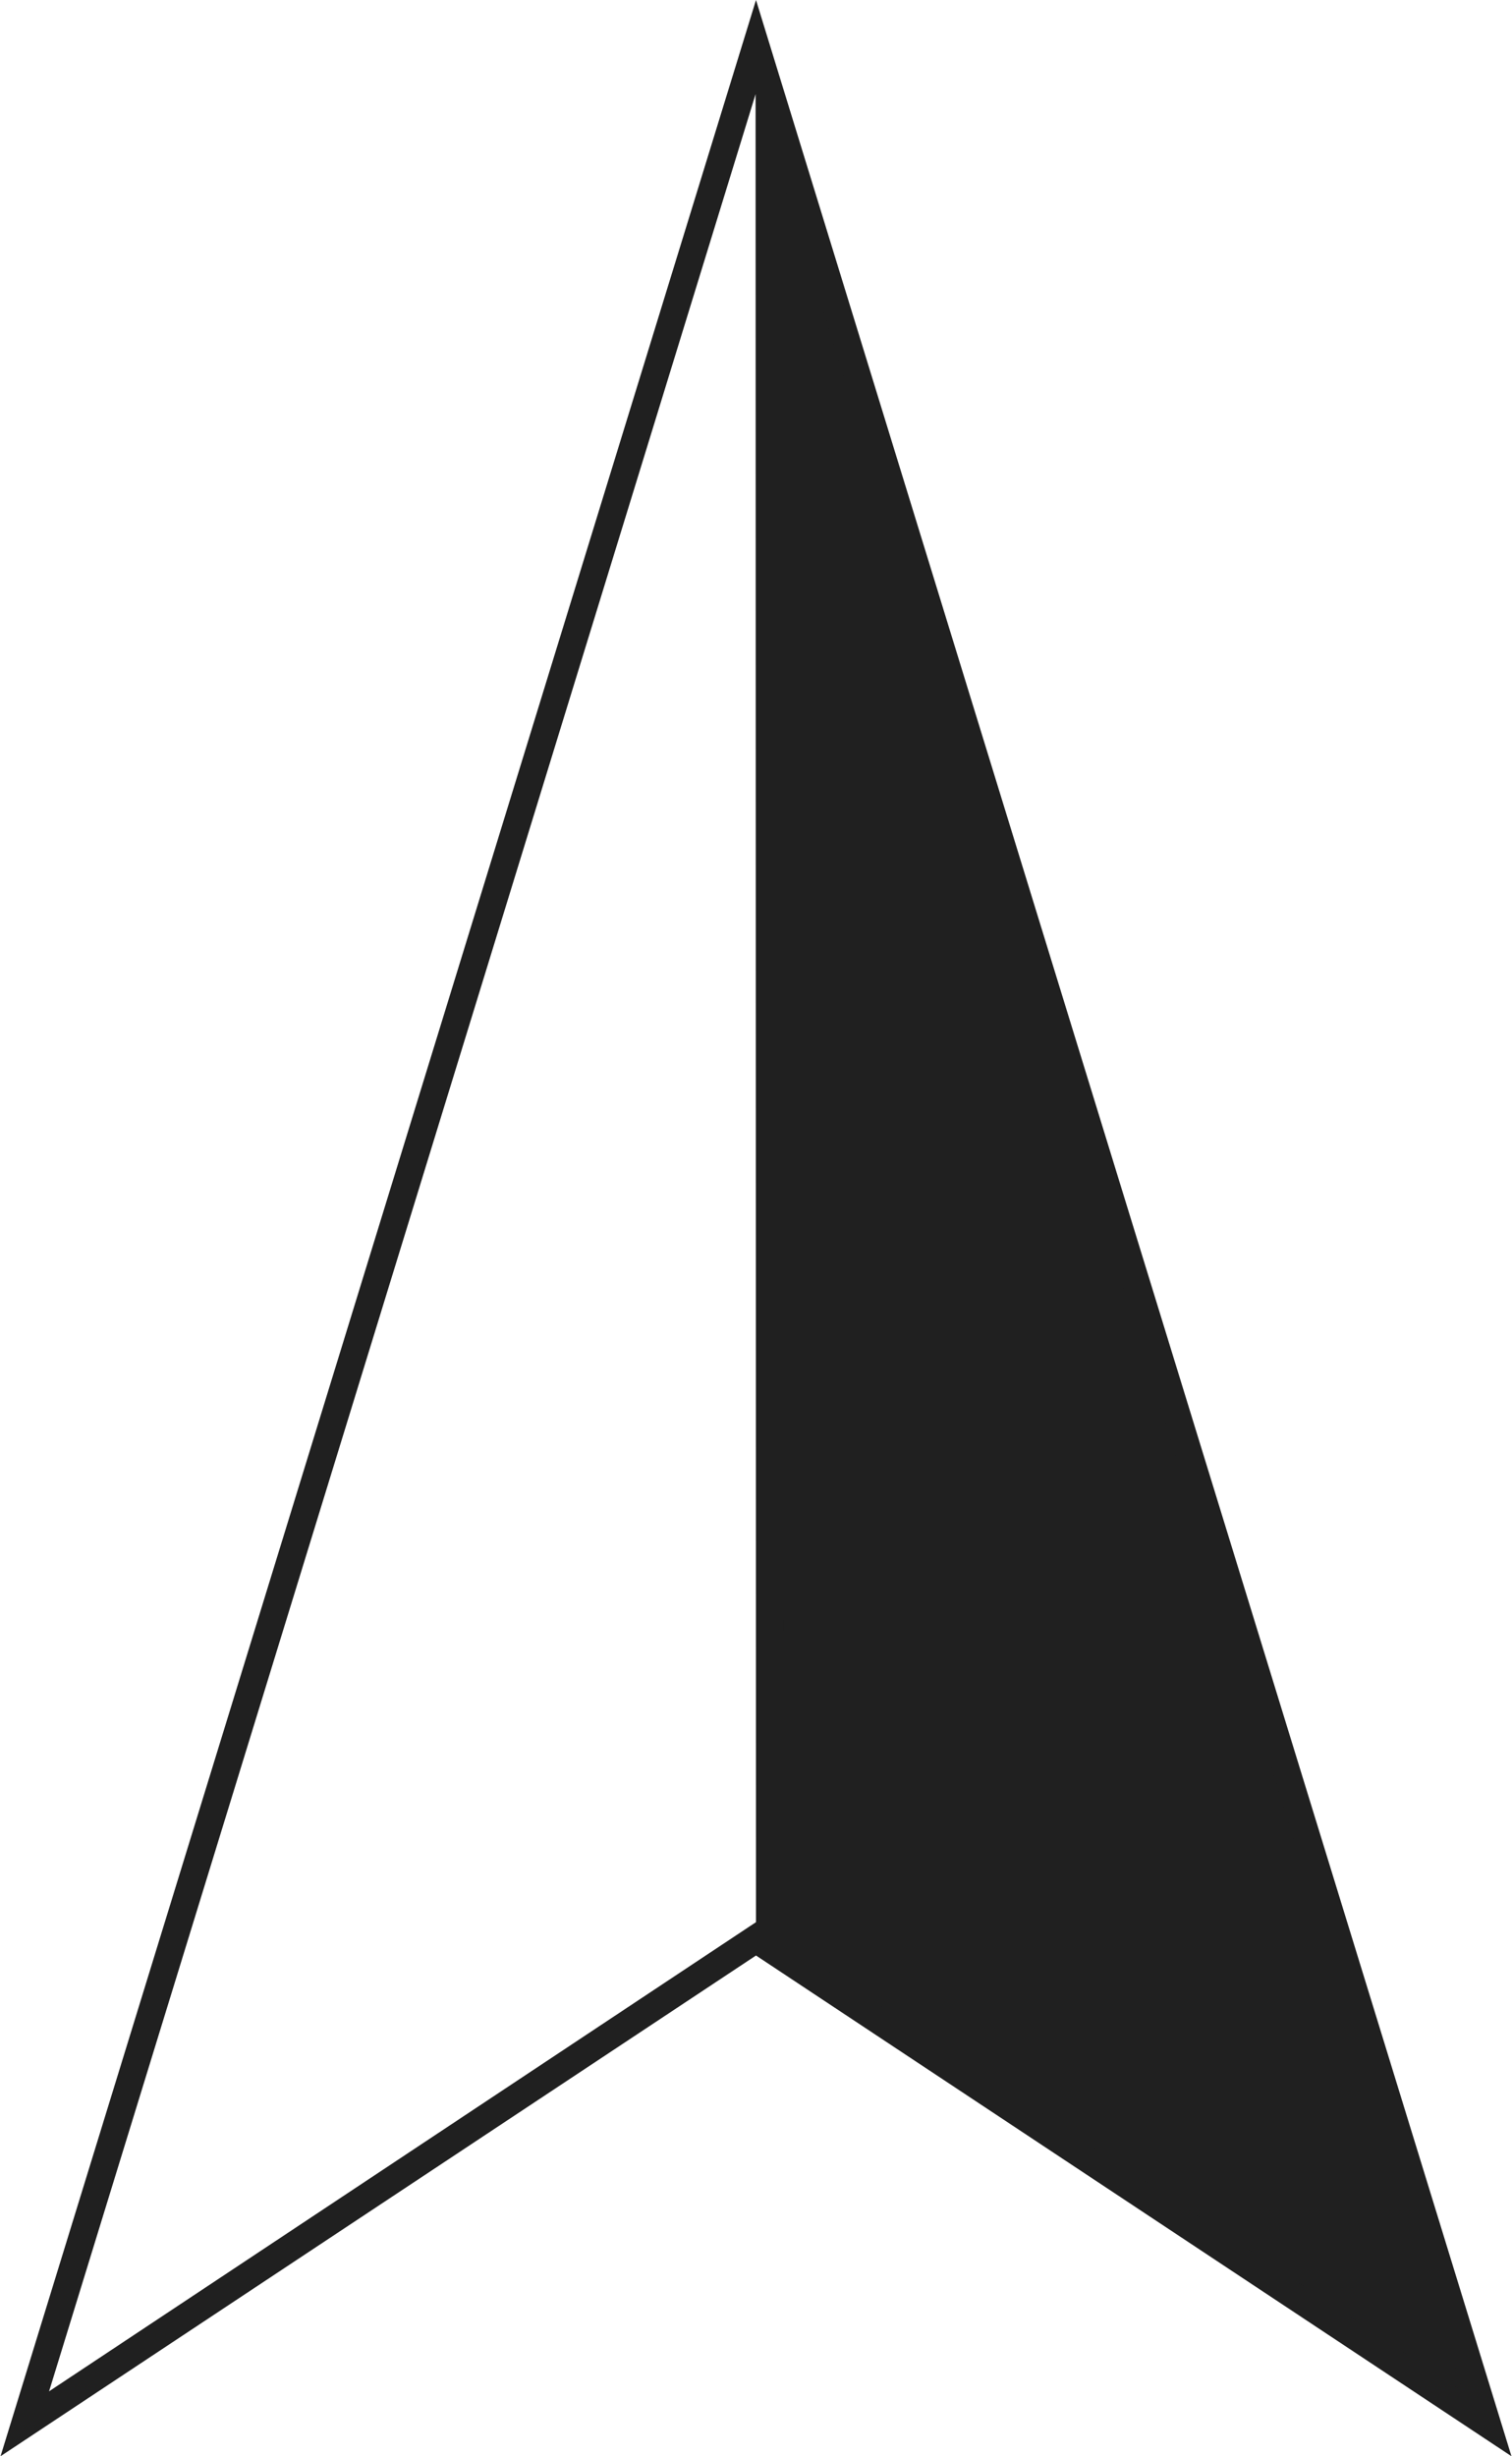
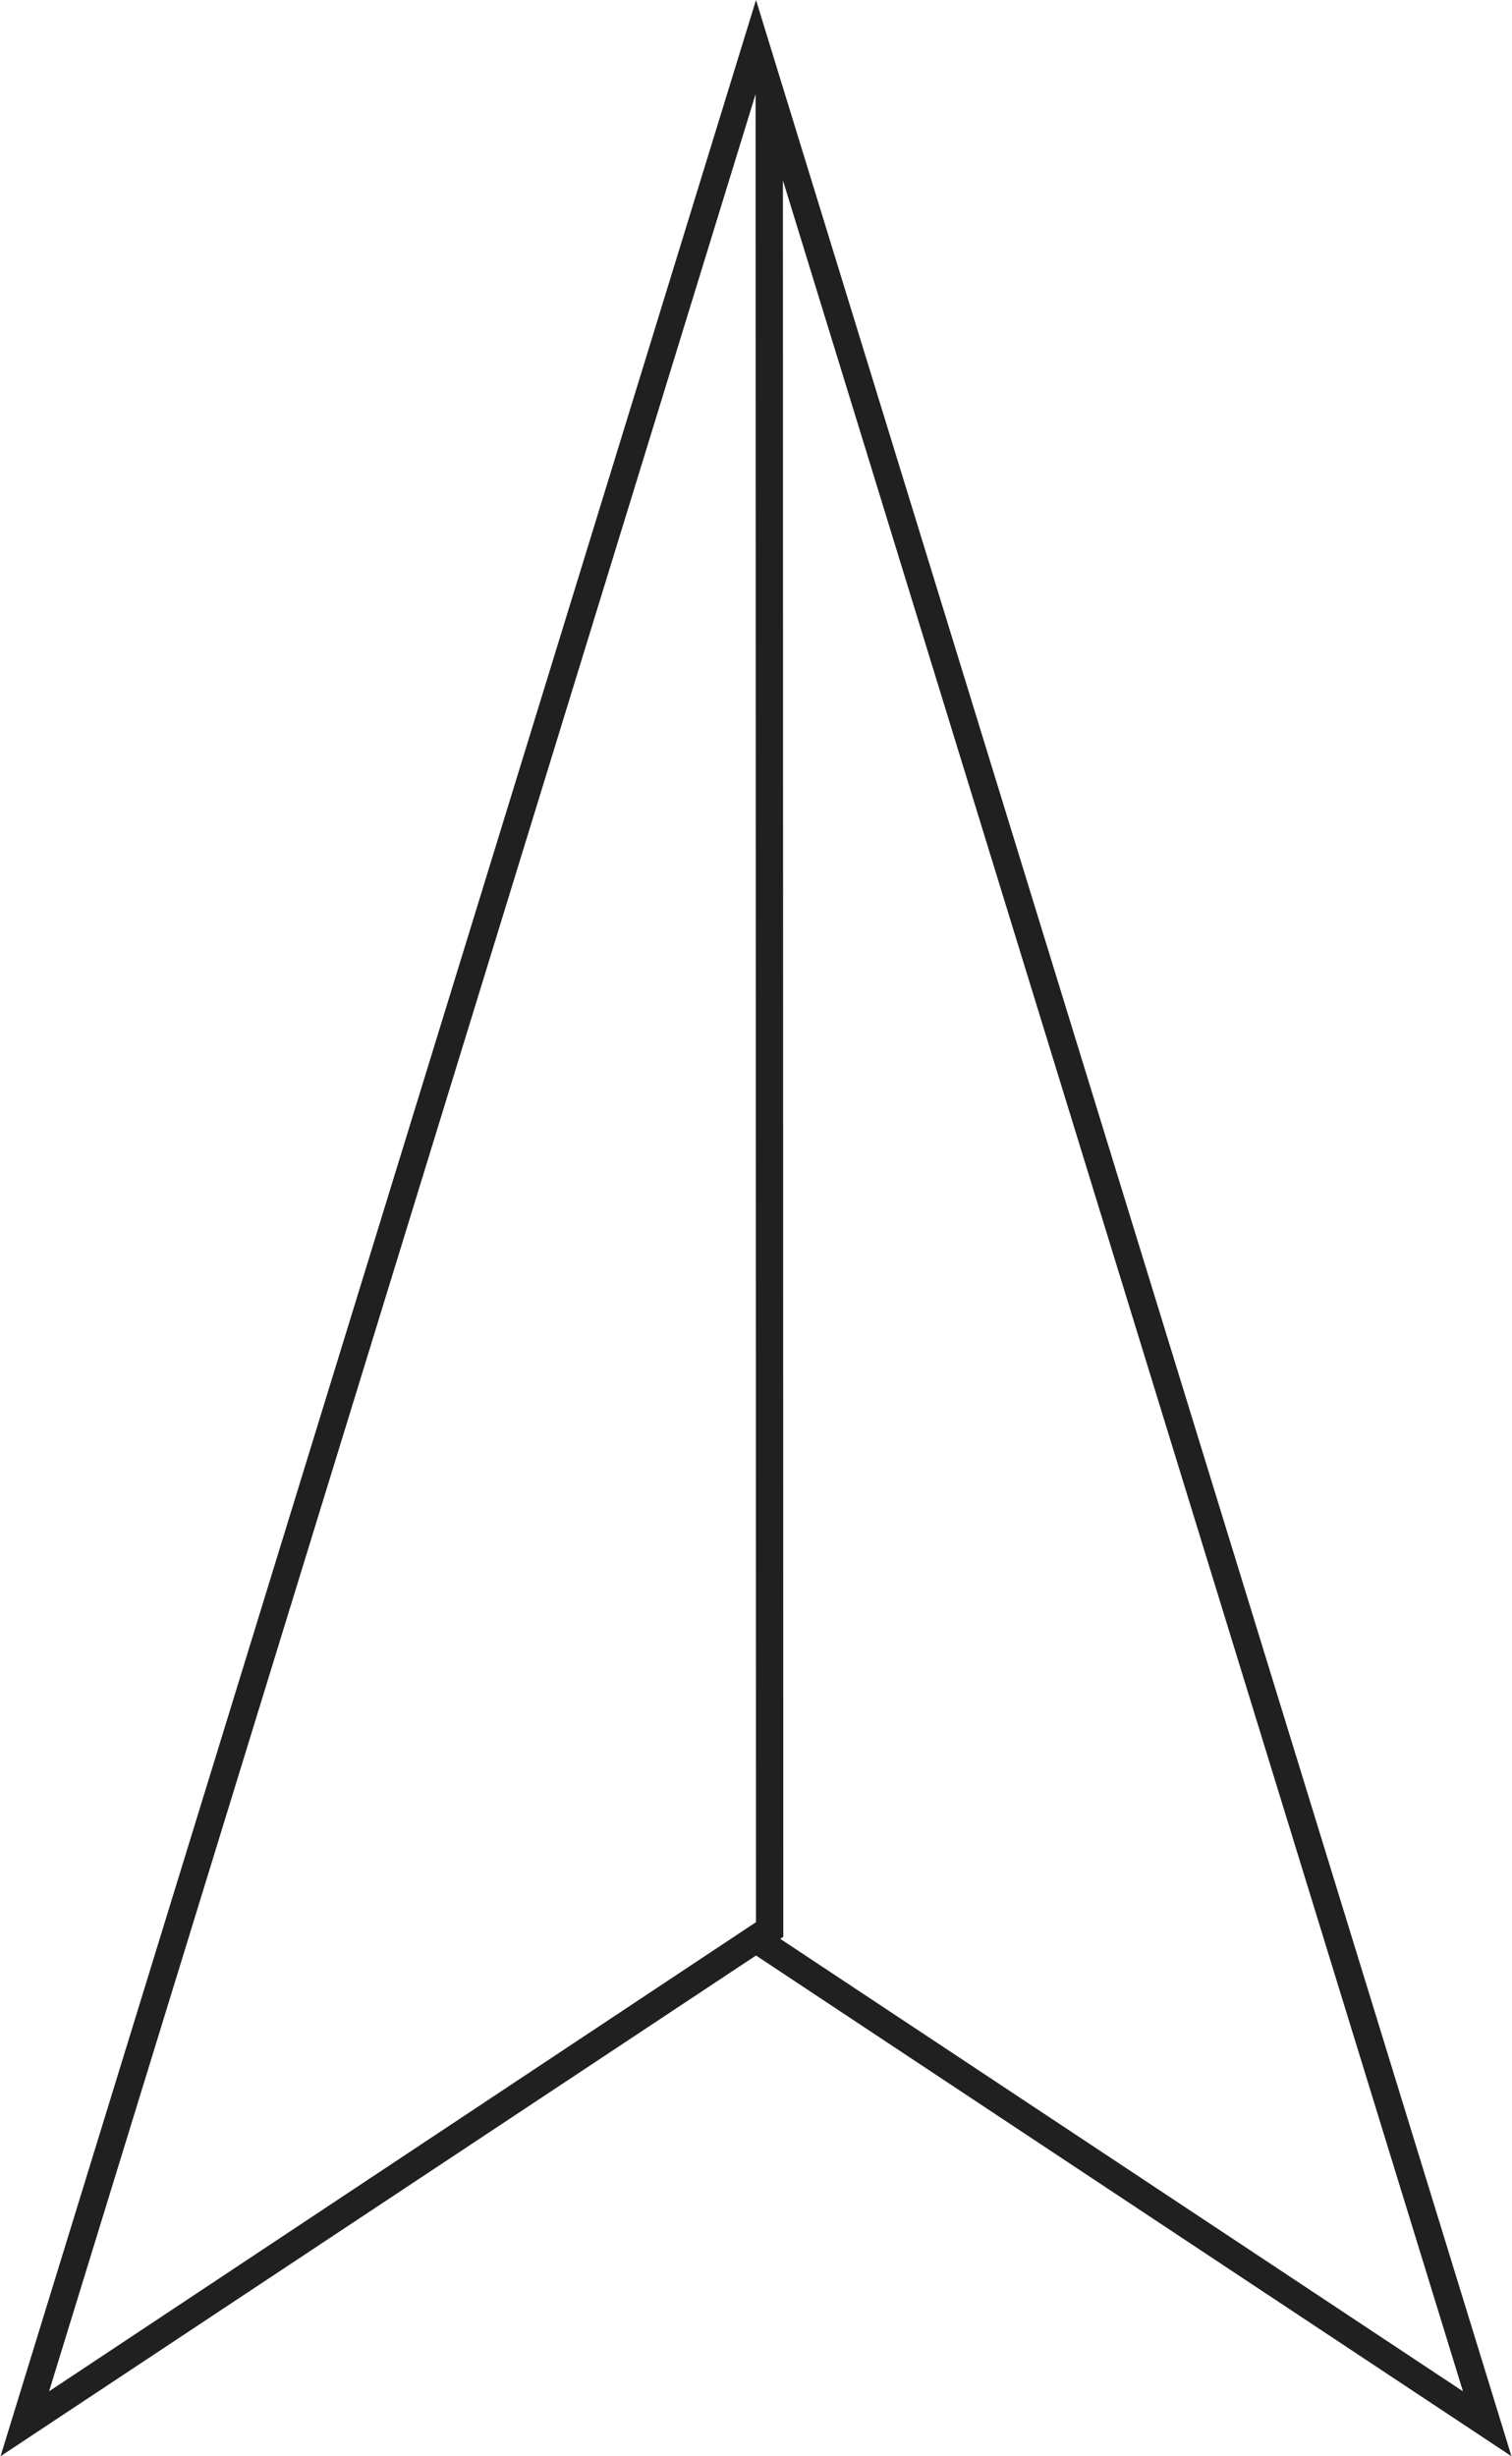
<svg xmlns="http://www.w3.org/2000/svg" fill="#202020" height="90" preserveAspectRatio="xMidYMid meet" version="1" viewBox="22.3 5.0 55.4 90.0" width="55.4" zoomAndPan="magnify">
  <g id="change1_1">
-     <path d="M50 76.054L24.223 93.139 50.5 75.699 50.485 8.279 76.791 93.811z" />
    <path d="M50.986,11.608l24.917,81.014l-25.015-16.58L51,75.967v-0.536L50.986,11.608 M50,5L22.32,95L50,76.653 L77.68,95L50,5L50,5z M24.098,92.622L49.985,8.449L50,75.431L24.098,92.622L24.098,92.622z" />
  </g>
</svg>